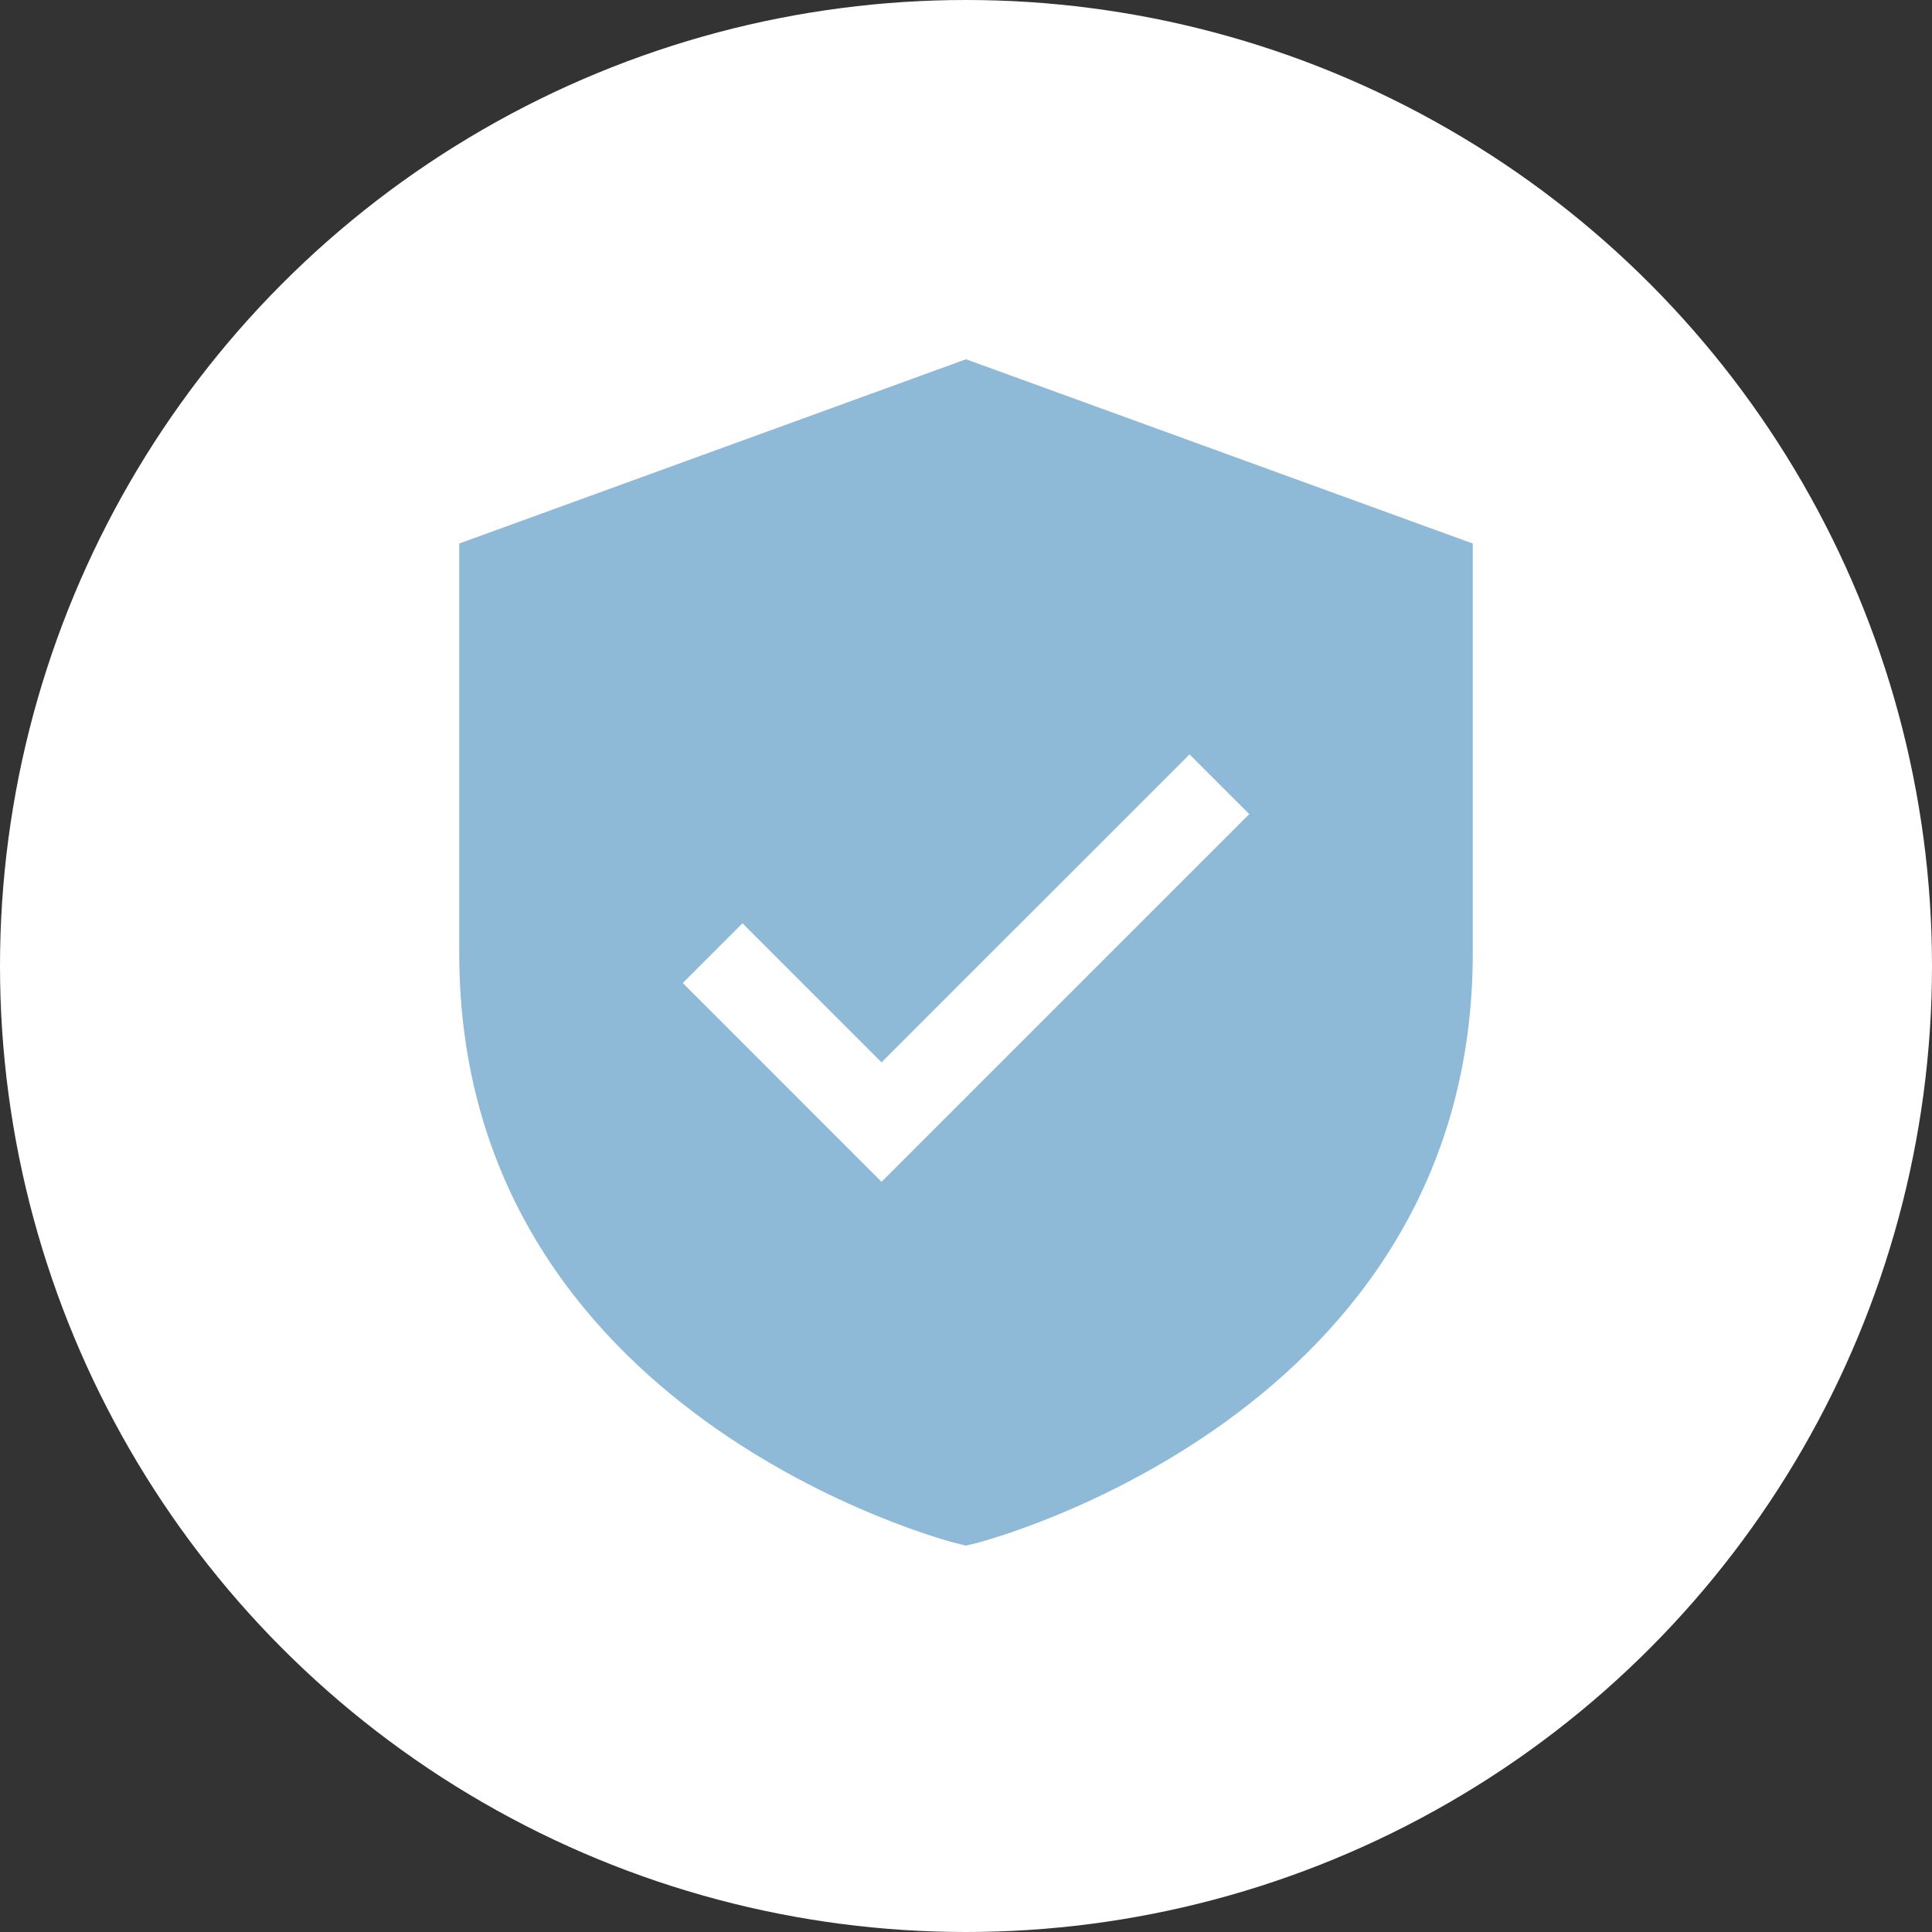
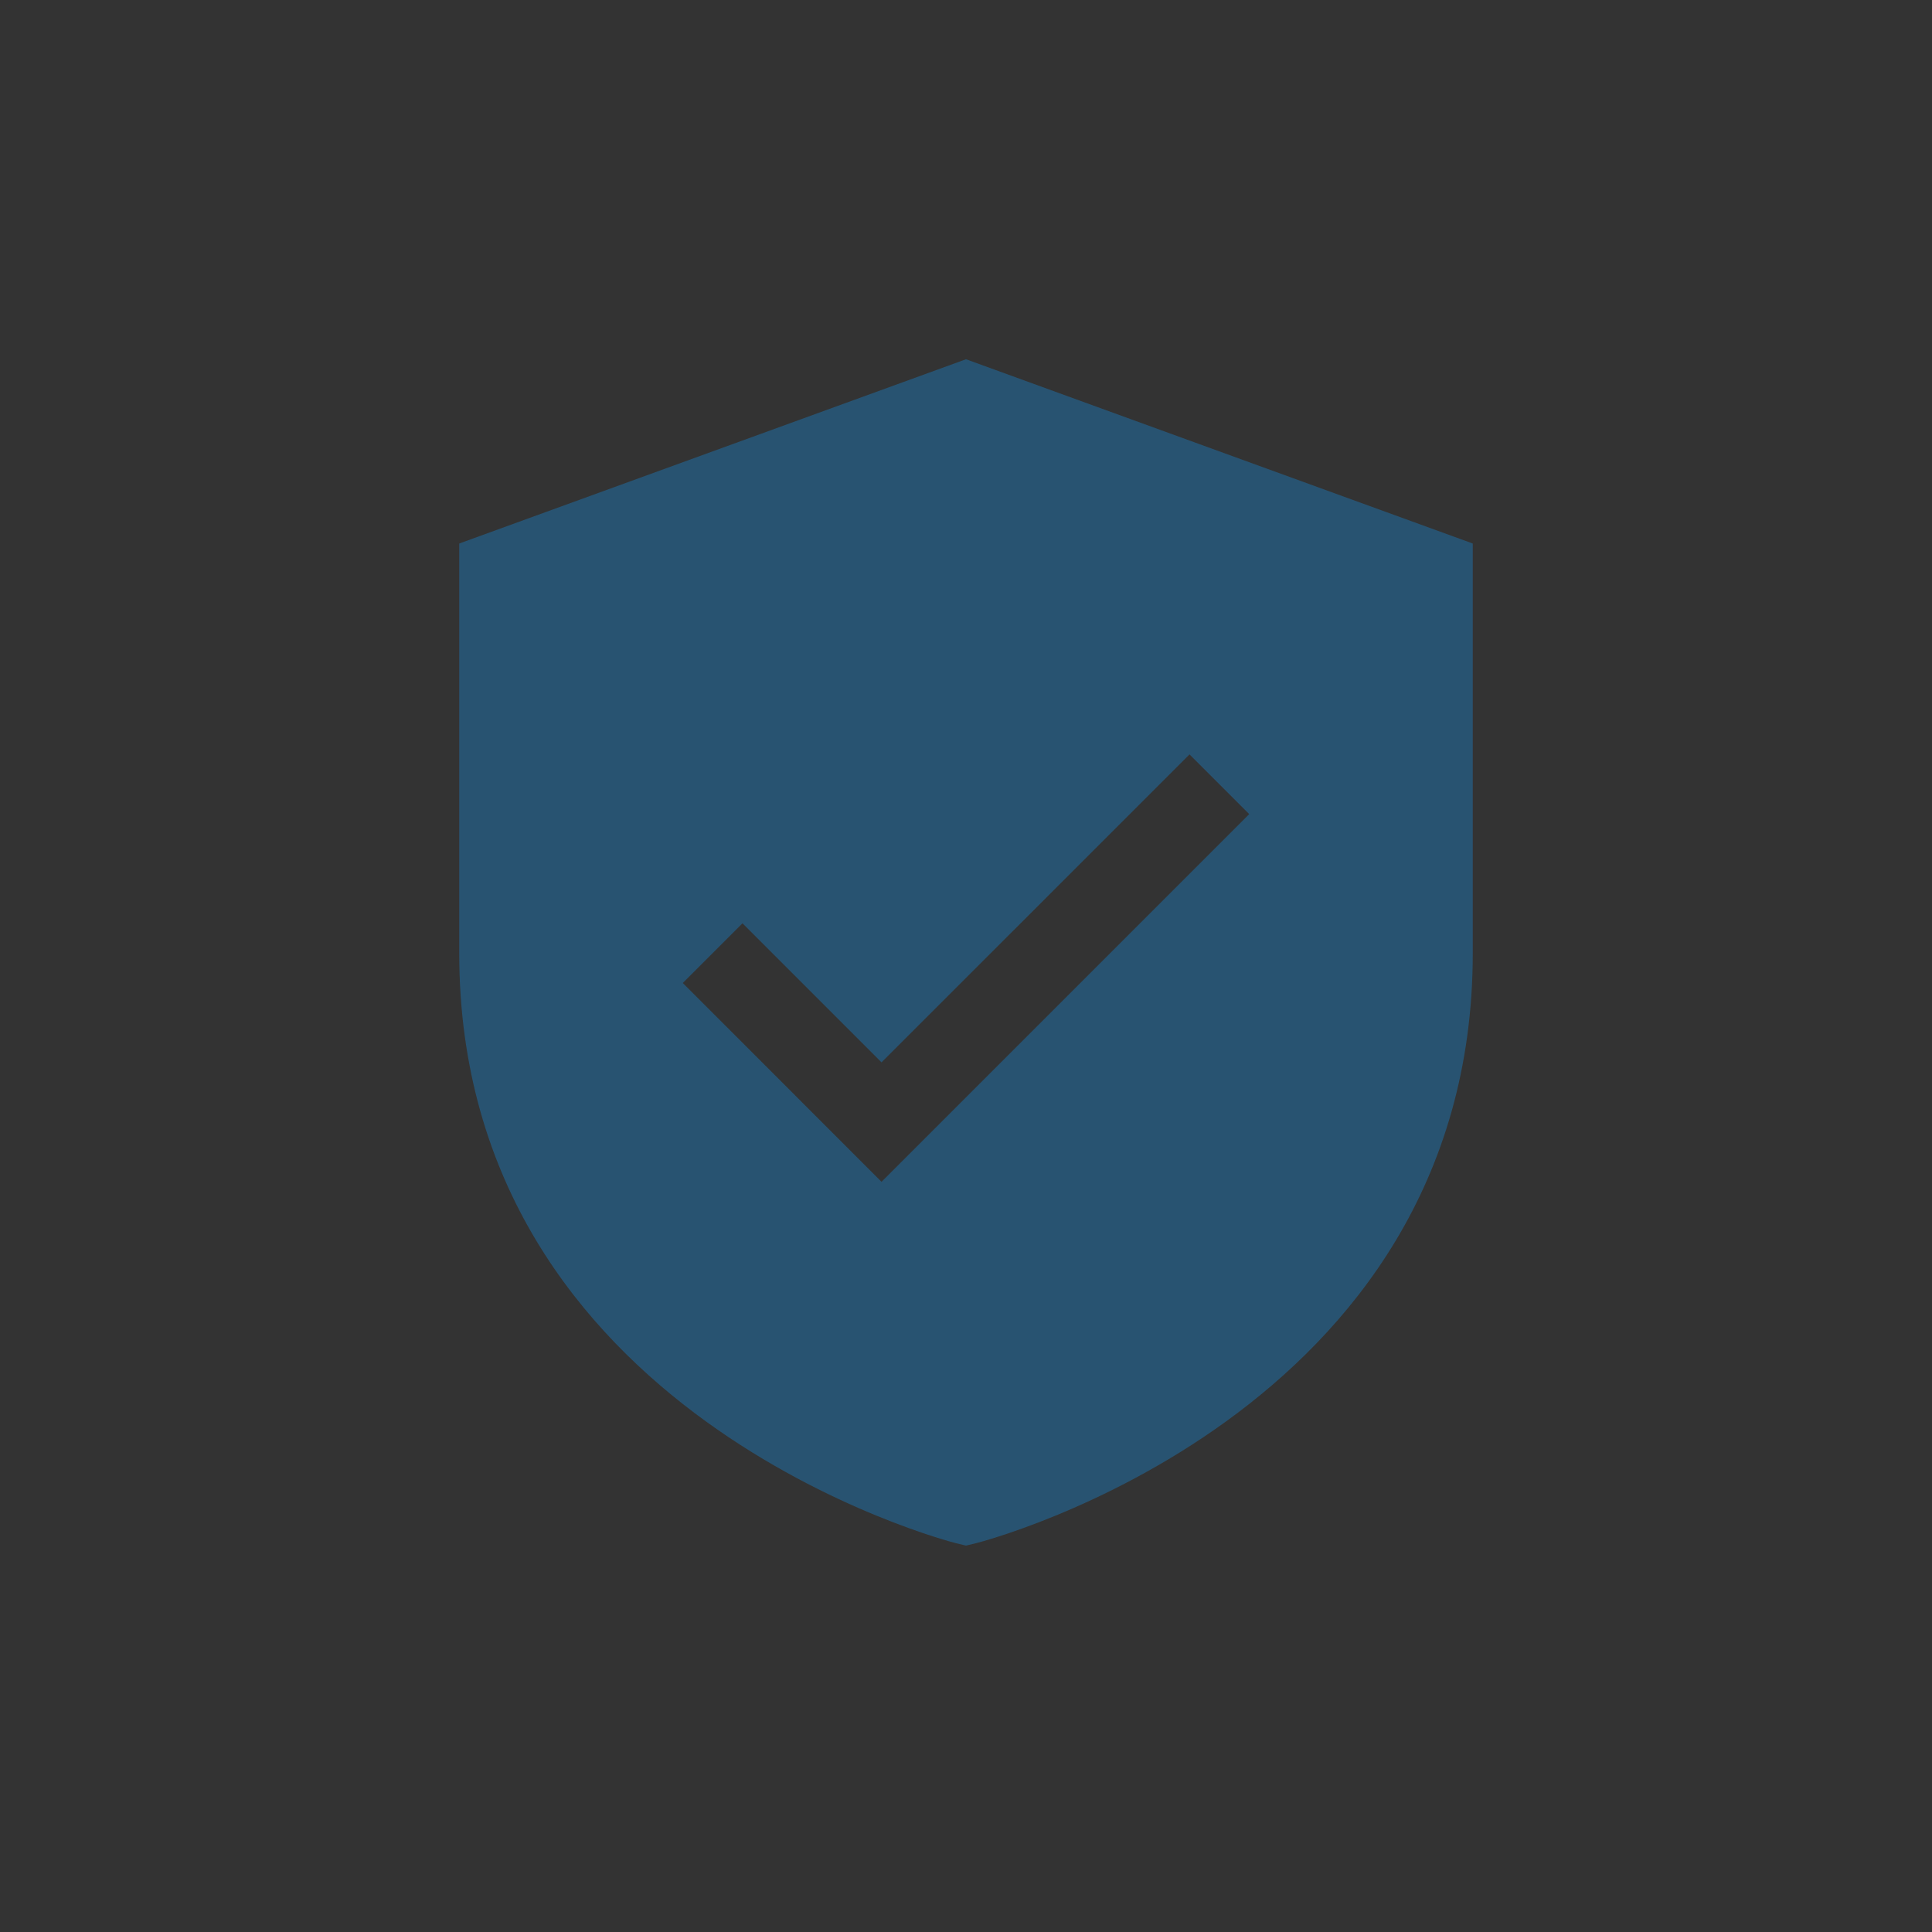
<svg xmlns="http://www.w3.org/2000/svg" width="40" height="40" viewBox="0 0 40 40" fill="none">
  <rect x="0" y="0" width="40" height="40" fill="#333333" stroke="none" />
-   <circle cx="20" cy="20" r="20" fill="white" />
-   <path d="M20 7.438L9.508 11.253V19.734C9.508 29.317 19.689 31.924 19.792 31.95L20 32L20.208 31.95C20.311 31.924 30.492 29.317 30.492 19.734V11.253L20 7.438ZM18.251 24.468L14.136 20.352L15.372 19.116L18.251 21.995L24.628 15.619L25.864 16.855L18.251 24.468Z" fill="#1E74B1" fill-opacity="0.5" />
+   <path d="M20 7.438L9.508 11.253V19.734C9.508 29.317 19.689 31.924 19.792 31.95L20 32L20.208 31.95C20.311 31.924 30.492 29.317 30.492 19.734V11.253L20 7.438ZM18.251 24.468L14.136 20.352L15.372 19.116L18.251 21.995L24.628 15.619L25.864 16.855L18.251 24.468" fill="#1E74B1" fill-opacity="0.5" />
</svg>